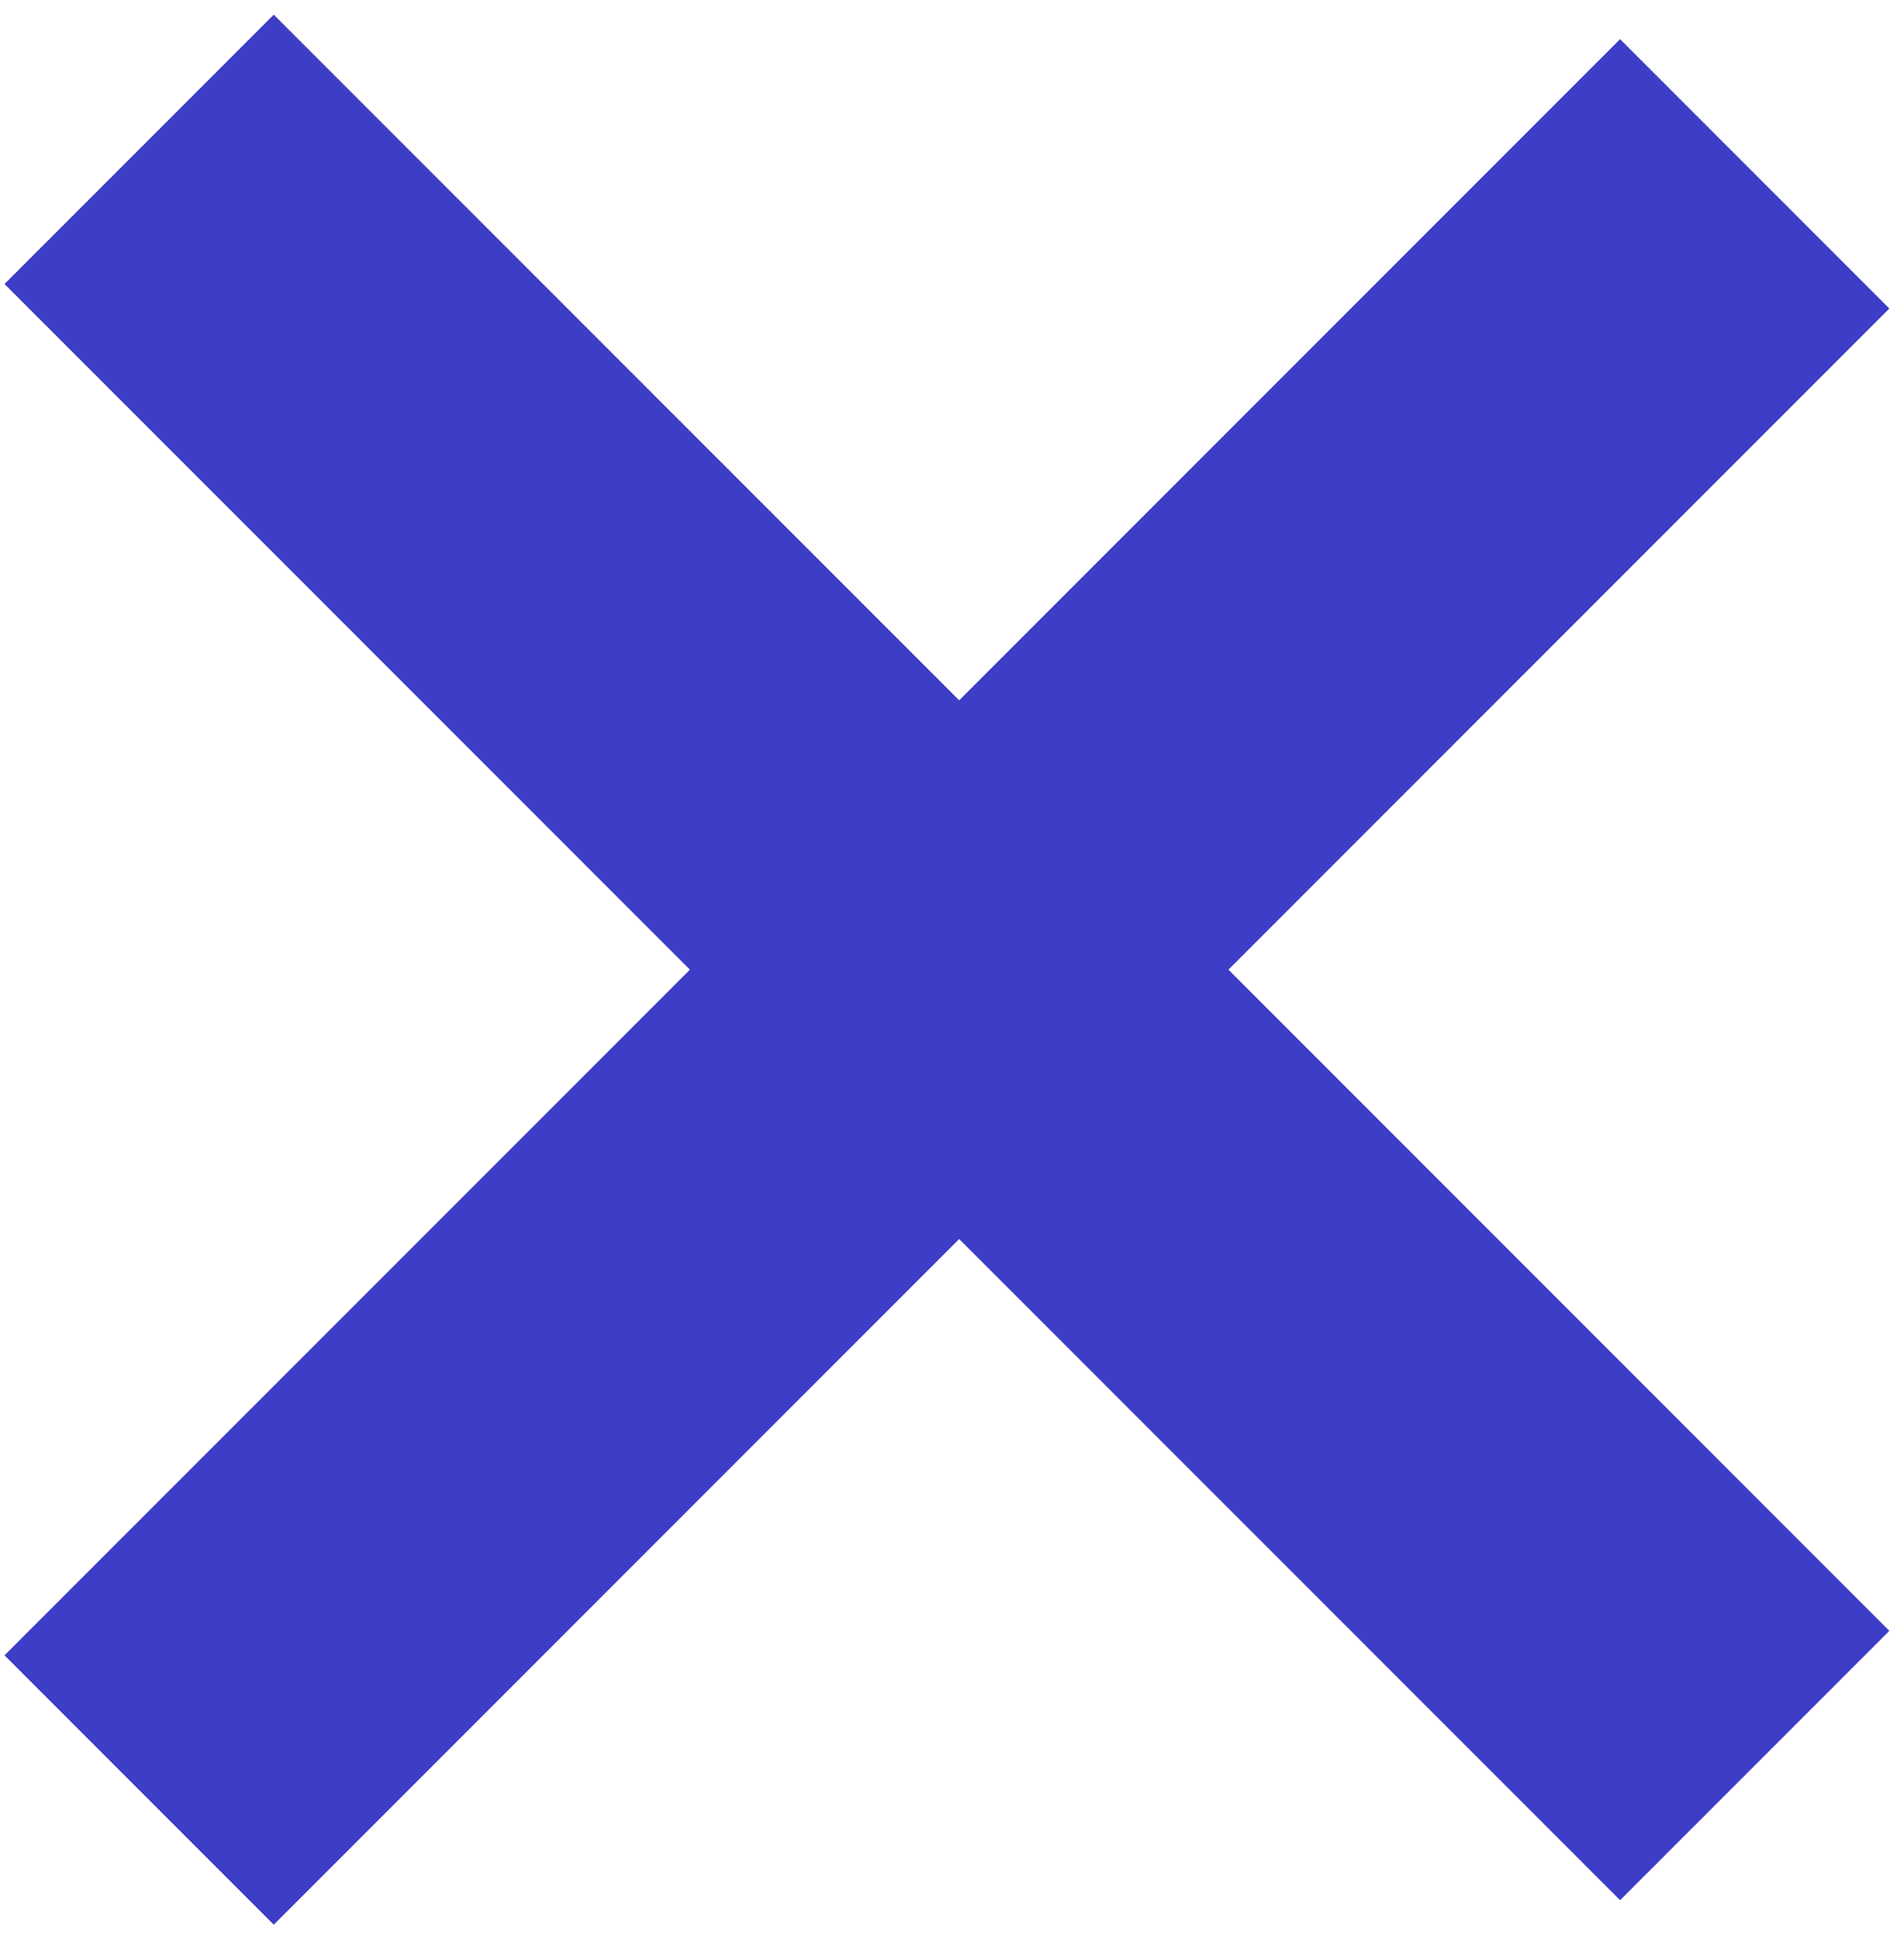
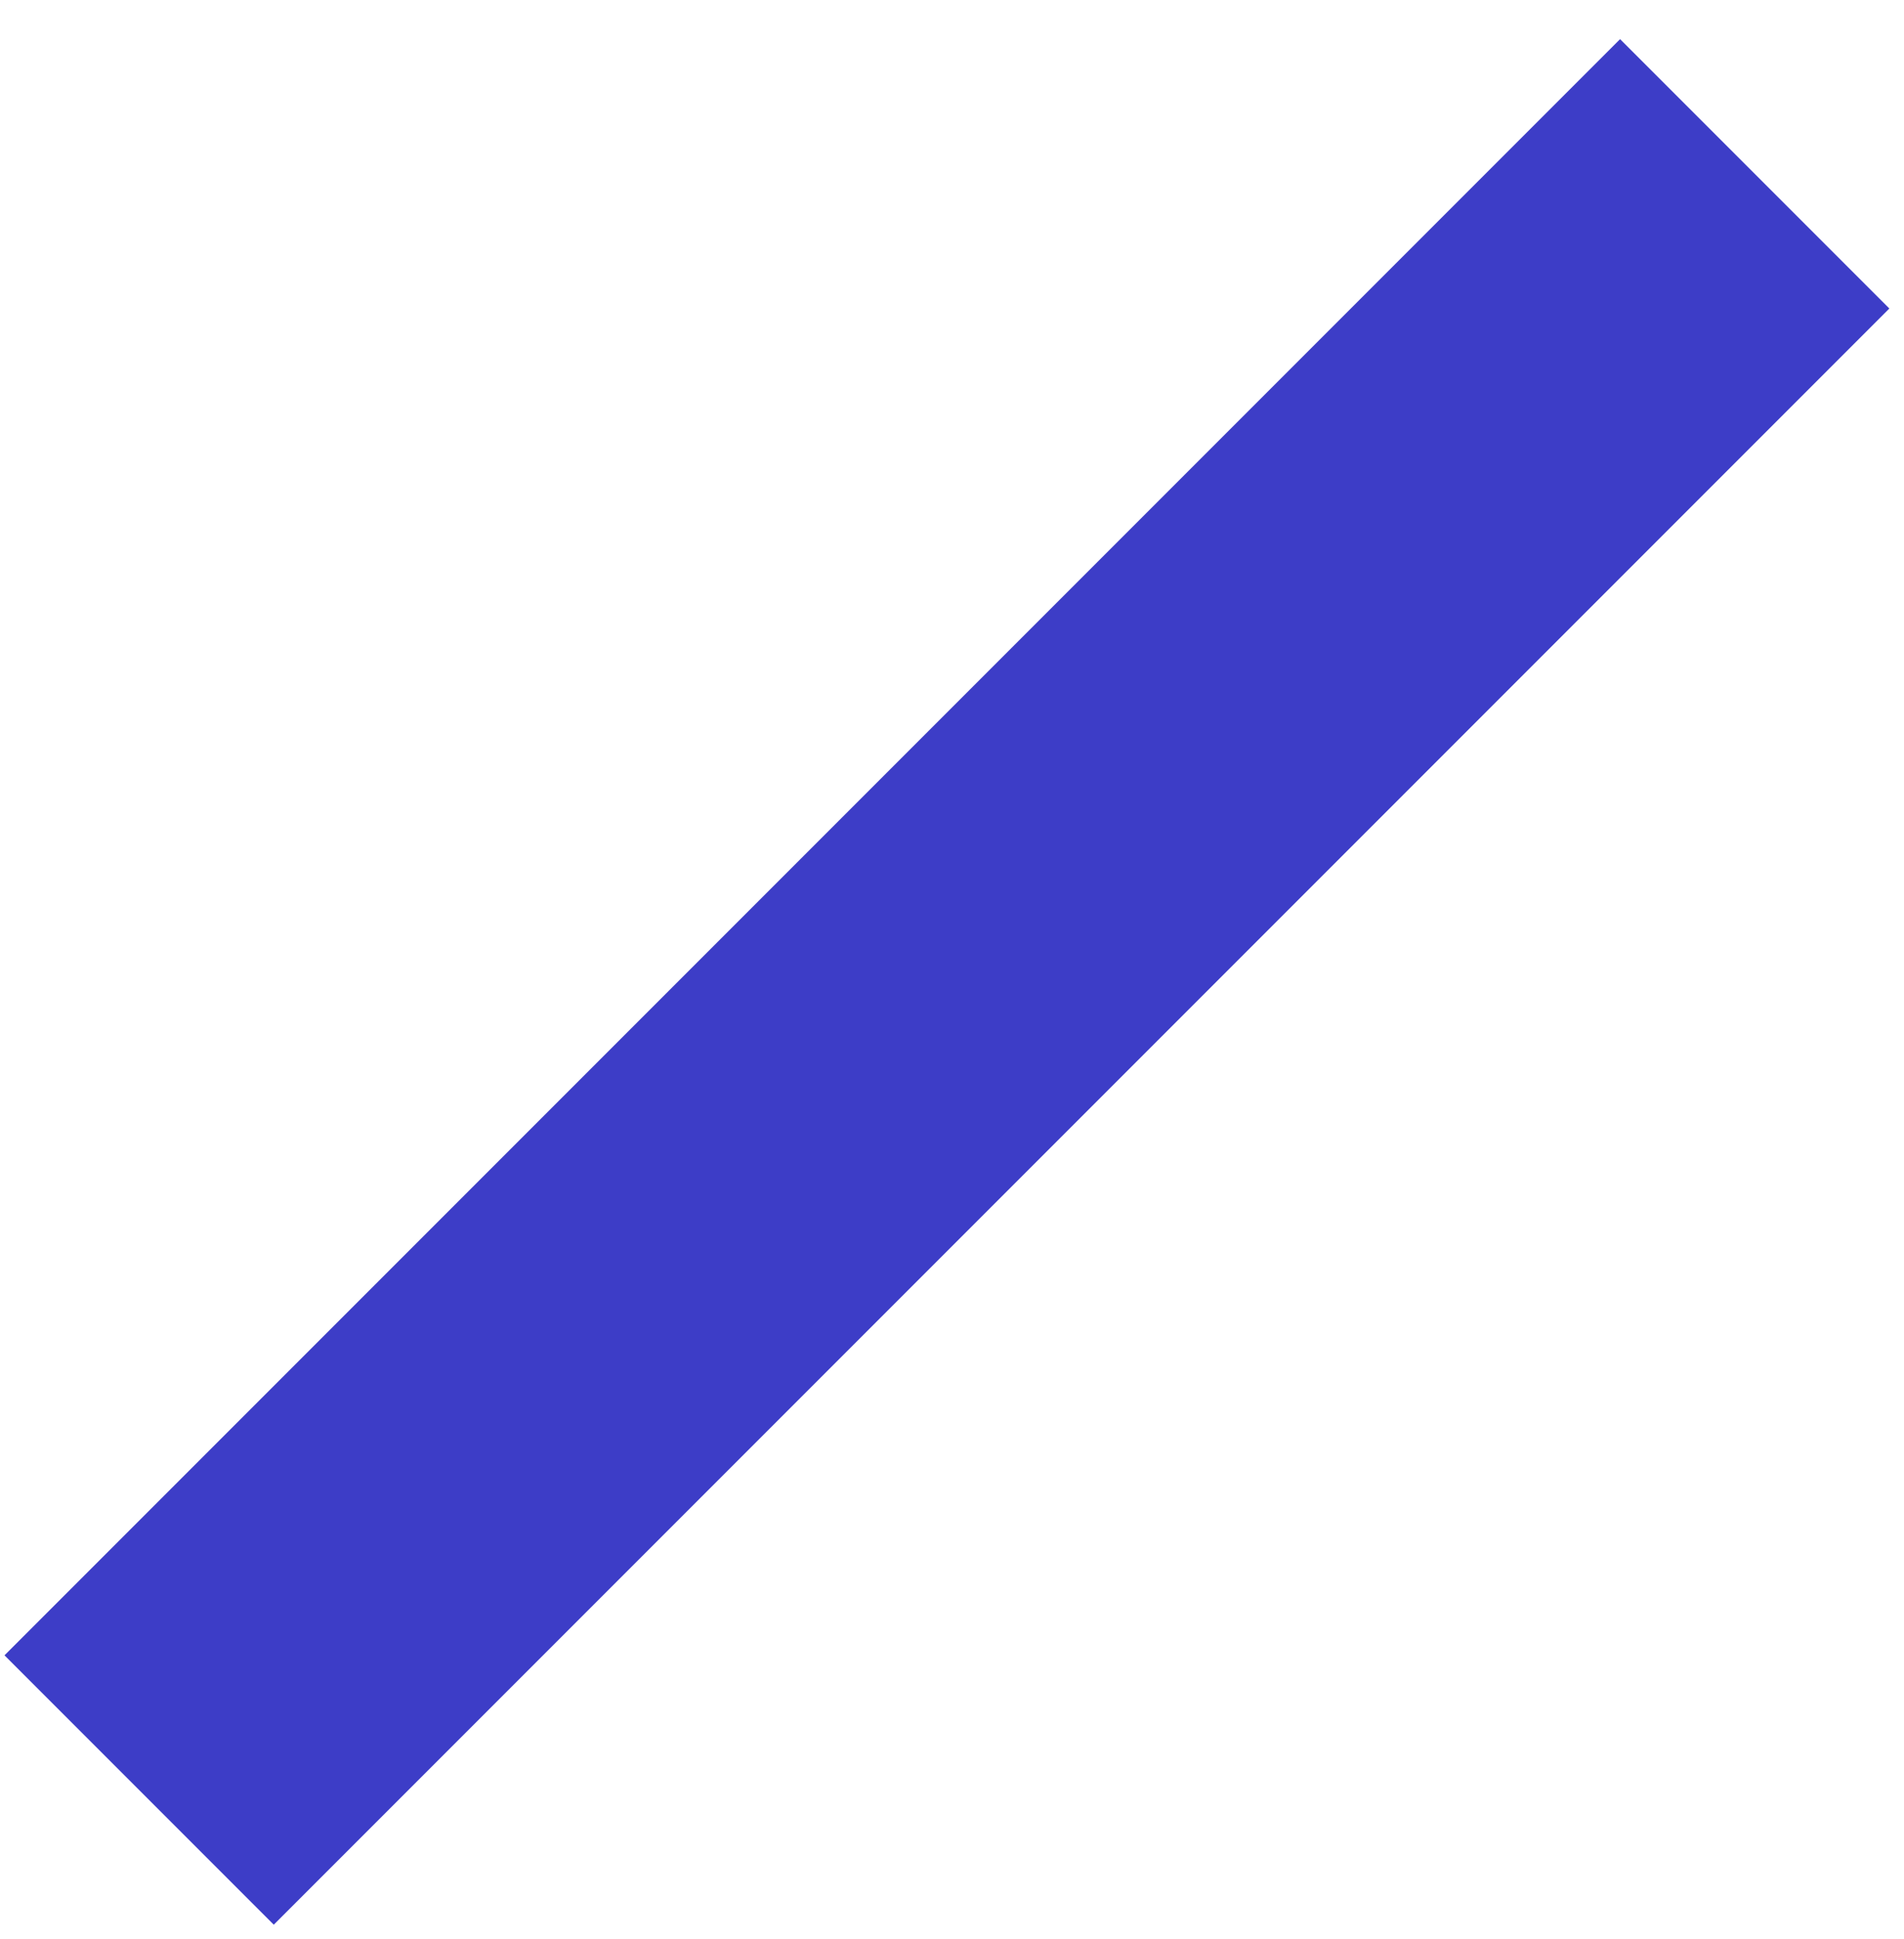
<svg xmlns="http://www.w3.org/2000/svg" width="55" height="56" viewBox="0 0 55 56" fill="none">
  <rect x="46.799" y="1.13" width="11" height="66" transform="rotate(45 46.799 1.13)" fill="#3D3DC7" />
-   <rect x="54.577" y="47.092" width="11" height="66" transform="rotate(135 54.577 47.092)" fill="#3D3DC7" />
</svg>